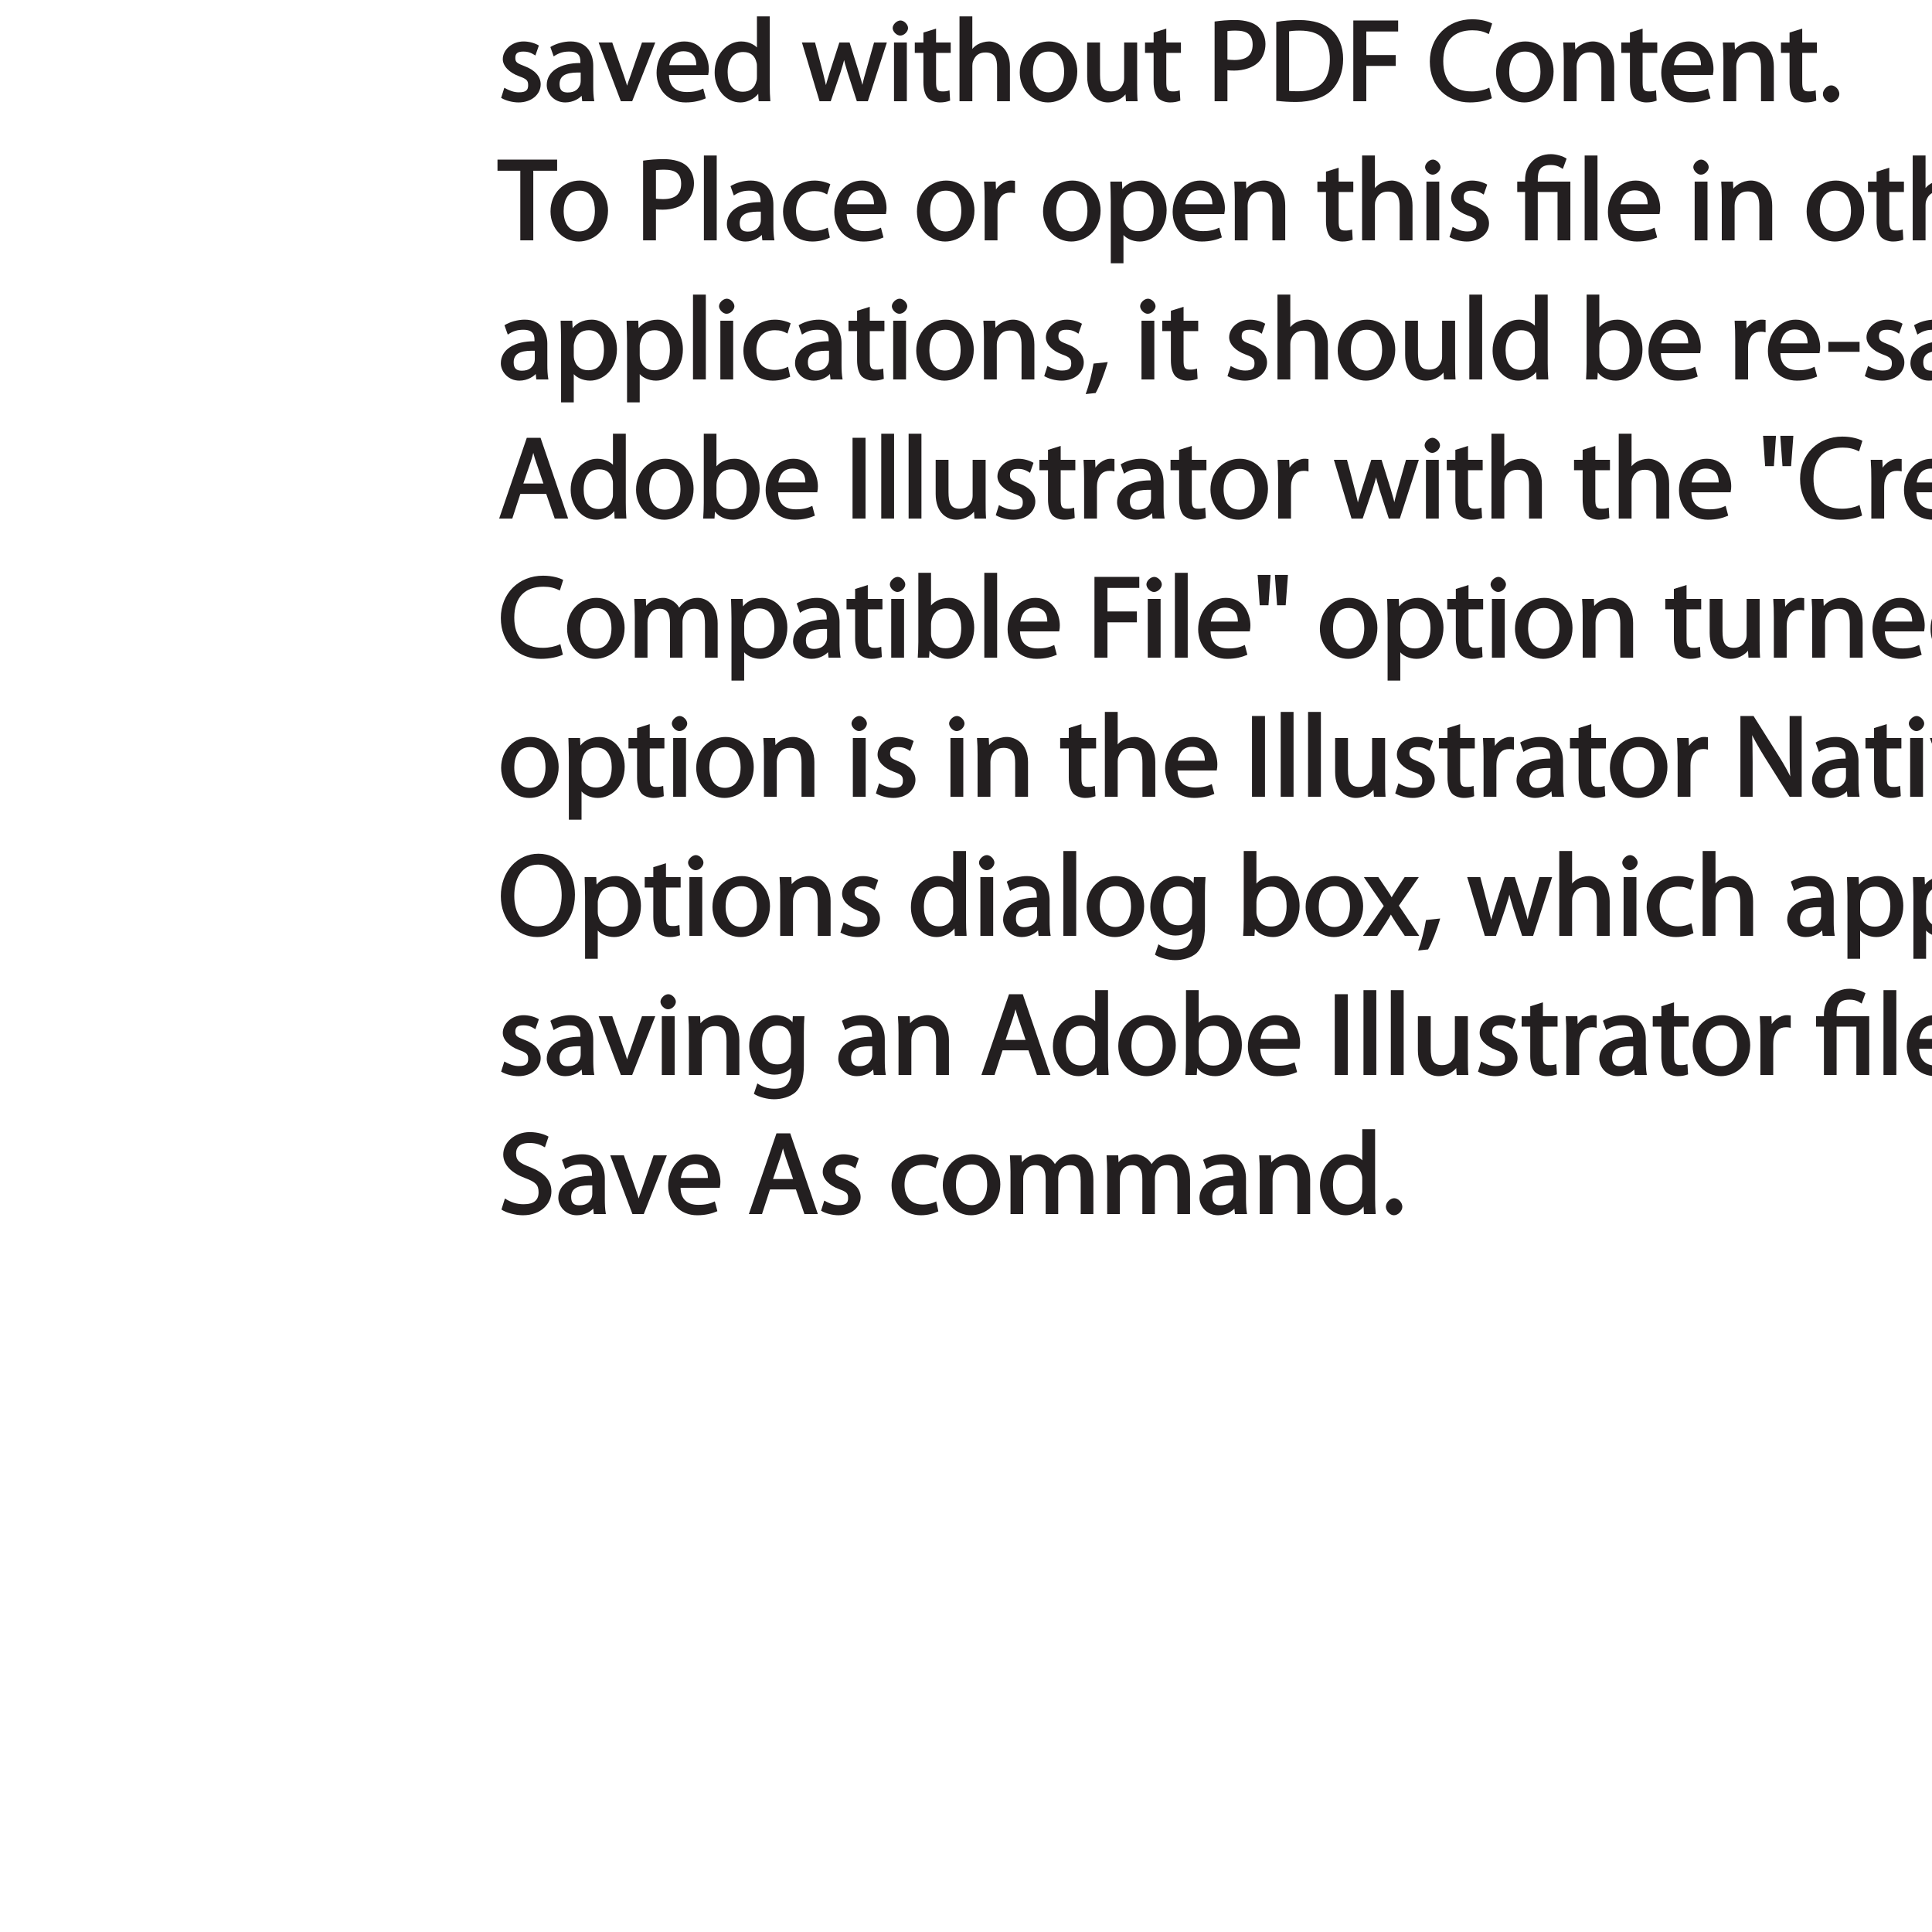
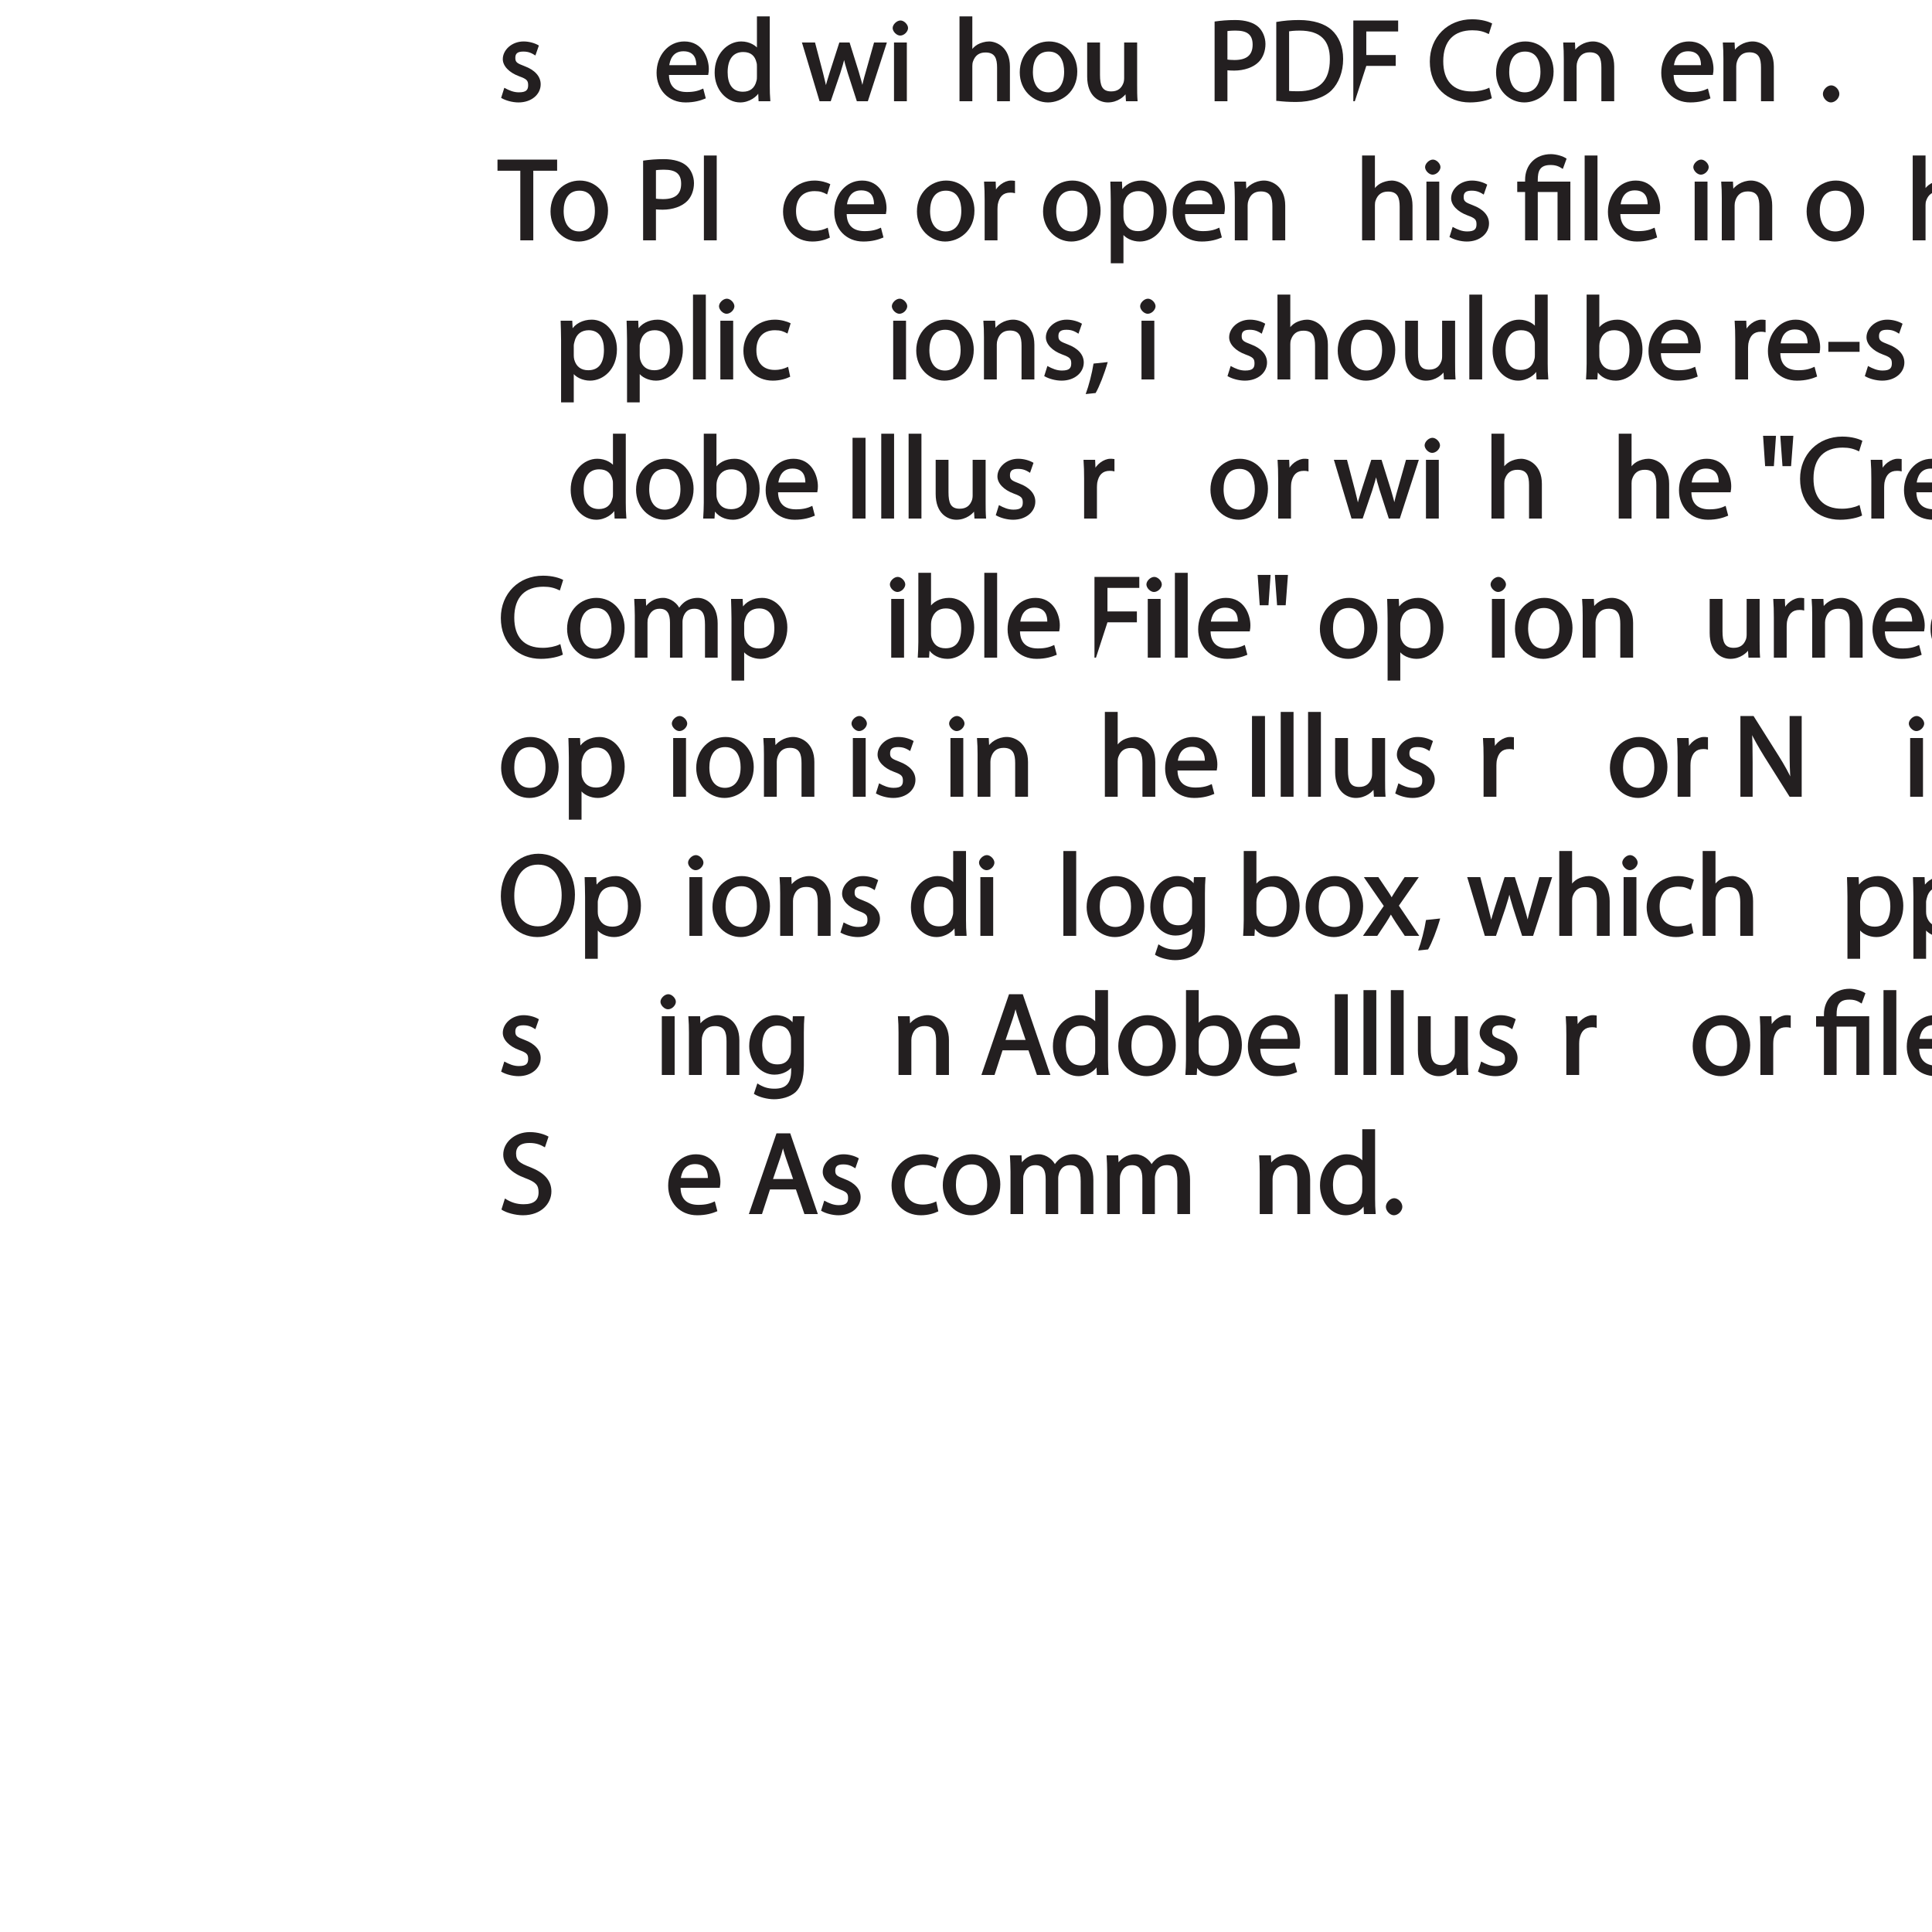
<svg xmlns="http://www.w3.org/2000/svg" xmlns:xlink="http://www.w3.org/1999/xlink" width="200pt" height="200pt" viewBox="0 0 200 200" version="1.1">
  <defs>
    <g>
      <symbol overflow="visible" id="glyph0-0">
        <path style="stroke:none;" d="M 0 0 L 6.125 0 L 6.125 -8.656 L -0.141 -8.656 L -0.141 0 Z M 3.094 -4.969 L 1.219 -7.797 L 4.781 -7.797 L 3 -5.109 Z M 3.453 -4.234 L 5.5 -7.297 L 5.25 -7.391 L 5.25 -1.266 L 5.5 -1.375 L 3.516 -4.328 Z M 1.062 -0.641 L 3 -3.547 L 4.781 -0.859 L 1.219 -0.859 Z M 0.484 -7.297 L 2.469 -4.328 L 0.484 -1.375 L 0.734 -1.266 L 0.734 -7.391 Z M 0.484 -7.297 " />
      </symbol>
      <symbol overflow="visible" id="glyph0-1">
        <path style="stroke:none;" d="M 0.375 -0.312 C 0.781 -0.078 1.469 0.125 2.109 0.125 C 3.469 0.125 4.406 -0.719 4.406 -1.75 C 4.406 -2.609 3.75 -3.25 2.75 -3.625 C 1.984 -3.922 1.781 -4.016 1.781 -4.484 C 1.781 -4.922 1.984 -5.141 2.609 -5.141 C 3.156 -5.141 3.469 -4.984 3.859 -4.734 L 4.219 -5.766 C 3.844 -6 3.234 -6.188 2.641 -6.188 C 1.406 -6.188 0.484 -5.297 0.484 -4.359 C 0.484 -3.656 1.125 -2.969 2.188 -2.578 C 2.953 -2.297 3.109 -2.156 3.109 -1.656 C 3.109 -1.156 2.891 -0.922 2.141 -0.922 C 1.609 -0.922 1.156 -1.109 0.641 -1.391 L 0.312 -0.344 Z M 0.375 -0.312 " />
      </symbol>
      <symbol overflow="visible" id="glyph0-2">
-         <path style="stroke:none;" d="M 5.094 -3.703 C 5.094 -4.844 4.531 -6.188 2.75 -6.188 C 2.016 -6.188 1.203 -5.953 0.656 -5.609 L 1 -4.641 C 1.578 -5.031 2.047 -5.141 2.594 -5.141 C 3.781 -5.156 3.766 -4.422 3.766 -3.953 C 1.672 -3.969 0.281 -3.078 0.281 -1.672 C 0.281 -0.828 1.016 0.125 2.203 0.125 C 3.031 0.125 3.75 -0.312 4.031 -0.734 L 3.875 -0.734 L 3.953 0 L 5.203 0 C 5.109 -0.531 5.094 -1.016 5.094 -1.531 Z M 3.797 -2.094 C 3.797 -1.984 3.781 -1.875 3.75 -1.75 C 3.578 -1.266 3.234 -0.906 2.453 -0.906 C 1.938 -0.906 1.609 -1.094 1.609 -1.781 C 1.609 -2.922 2.781 -2.984 3.797 -2.969 Z M 3.797 -2.094 " />
-       </symbol>
+         </symbol>
      <symbol overflow="visible" id="glyph0-3">
-         <path style="stroke:none;" d="M 0.016 -5.938 L 2.266 0 L 3.438 0 L 5.828 -6.078 L 4.453 -6.078 L 3.281 -2.688 C 3.078 -2.141 2.922 -1.672 2.812 -1.312 L 2.984 -1.312 C 2.906 -1.672 2.75 -2.141 2.562 -2.688 L 1.375 -6.078 L -0.031 -6.078 Z M 0.016 -5.938 " />
-       </symbol>
+         </symbol>
      <symbol overflow="visible" id="glyph0-4">
        <path style="stroke:none;" d="M 5.672 -2.844 C 5.703 -2.969 5.719 -3.125 5.719 -3.344 C 5.719 -4.406 5.094 -6.188 3.188 -6.188 C 1.484 -6.188 0.312 -4.688 0.312 -2.938 C 0.312 -1.188 1.531 0.125 3.312 0.125 C 4.234 0.125 4.891 -0.078 5.406 -0.297 L 5.141 -1.312 C 4.688 -1.094 4.219 -0.953 3.453 -0.953 C 2.391 -0.953 1.625 -1.422 1.594 -2.719 L 5.656 -2.719 Z M 1.609 -3.594 C 1.688 -4.328 2.016 -5.172 3.094 -5.172 C 4.281 -5.172 4.422 -4.266 4.422 -3.734 L 1.625 -3.734 Z M 1.609 -3.594 " />
      </symbol>
      <symbol overflow="visible" id="glyph0-5">
        <path style="stroke:none;" d="M 4.688 -8.656 L 4.688 -5.312 L 4.891 -5.312 C 4.641 -5.734 3.953 -6.188 3.062 -6.188 C 1.656 -6.188 0.297 -4.891 0.312 -2.953 C 0.312 -1.188 1.547 0.125 2.953 0.125 C 3.906 0.125 4.734 -0.484 4.969 -1.016 L 4.812 -1.016 L 4.859 0 L 6.078 0 C 6.031 -0.531 6.016 -1.109 6.016 -1.625 L 6.016 -8.781 L 4.688 -8.781 Z M 4.688 -2.562 C 4.688 -2.406 4.688 -2.25 4.641 -2.109 C 4.453 -1.328 3.953 -0.984 3.234 -0.984 C 2.109 -0.984 1.656 -1.828 1.656 -3 C 1.656 -4.266 2.172 -5.094 3.266 -5.094 C 4.062 -5.094 4.484 -4.688 4.641 -4.016 C 4.688 -3.891 4.688 -3.703 4.688 -3.578 Z M 4.688 -2.562 " />
      </symbol>
      <symbol overflow="visible" id="glyph0-6">
        <path style="stroke:none;" d="" />
      </symbol>
      <symbol overflow="visible" id="glyph0-7">
        <path style="stroke:none;" d="M 0.078 -5.938 L 1.859 0 L 3.016 0 L 4 -2.891 C 4.203 -3.516 4.375 -4.109 4.5 -4.688 L 4.297 -4.688 C 4.422 -4.125 4.578 -3.547 4.781 -2.906 L 5.719 0 L 6.859 0 L 8.828 -6.078 L 7.5 -6.078 L 6.641 -3.031 C 6.438 -2.344 6.281 -1.734 6.219 -1.266 L 6.391 -1.266 C 6.297 -1.734 6.125 -2.344 5.922 -3.031 L 4.969 -6.078 L 3.906 -6.078 L 2.906 -2.969 C 2.719 -2.359 2.516 -1.734 2.422 -1.266 L 2.609 -1.266 C 2.516 -1.734 2.359 -2.344 2.203 -2.984 L 1.391 -6.078 L 0.031 -6.078 Z M 0.078 -5.938 " />
      </symbol>
      <symbol overflow="visible" id="glyph0-8">
        <path style="stroke:none;" d="M 2.062 -0.125 L 2.062 -6.078 L 0.734 -6.078 L 0.734 0 L 2.062 0 Z M 1.406 -8.359 C 1.016 -8.359 0.594 -7.938 0.594 -7.578 C 0.594 -7.219 1 -6.797 1.375 -6.797 C 1.797 -6.797 2.188 -7.219 2.188 -7.578 C 2.188 -7.938 1.781 -8.359 1.406 -8.359 Z M 1.406 -8.359 " />
      </symbol>
      <symbol overflow="visible" id="glyph0-9">
-         <path style="stroke:none;" d="M 0.969 -7.016 L 0.969 -6.078 L 0.078 -6.078 L 0.078 -5 L 0.969 -5 L 0.969 -1.969 C 0.969 -1.281 1.125 -0.672 1.422 -0.344 C 1.672 -0.078 2.172 0.125 2.656 0.125 C 3.078 0.125 3.391 0.062 3.734 -0.062 L 3.672 -1.125 C 3.391 -1.031 3.234 -1.016 2.938 -1.016 C 2.359 -1.016 2.281 -1.281 2.281 -2 L 2.281 -5 L 3.797 -5 L 3.797 -6.078 L 2.281 -6.078 L 2.281 -7.516 L 0.969 -7.109 Z M 0.969 -7.016 " />
-       </symbol>
+         </symbol>
      <symbol overflow="visible" id="glyph0-10">
        <path style="stroke:none;" d="M 0.875 0 L 2.062 0 L 2.062 -3.641 C 2.062 -3.828 2.078 -3.984 2.141 -4.141 C 2.344 -4.703 2.734 -5.047 3.422 -5.047 C 4.422 -5.047 4.625 -4.406 4.625 -3.469 L 4.625 0 L 5.953 0 L 5.953 -3.594 C 5.953 -5.578 4.578 -6.188 3.797 -6.188 C 3.391 -6.188 2.922 -6.047 2.609 -5.875 C 2.281 -5.688 2.016 -5.406 1.875 -5.141 L 2.062 -5.141 L 2.062 -8.781 L 0.734 -8.781 L 0.734 0 Z M 0.875 0 " />
      </symbol>
      <symbol overflow="visible" id="glyph0-11">
        <path style="stroke:none;" d="M 3.344 -6.188 C 1.734 -6.188 0.312 -4.922 0.312 -2.984 C 0.312 -1.156 1.688 0.125 3.234 0.125 C 4.625 0.125 6.266 -0.938 6.266 -3.078 C 6.266 -4.844 5 -6.188 3.344 -6.188 Z M 3.312 -5.141 C 4.562 -5.141 4.906 -4.031 4.906 -3.047 C 4.906 -1.734 4.297 -0.922 3.281 -0.922 C 2.25 -0.922 1.672 -1.75 1.672 -3.031 C 1.672 -4.109 2.078 -5.141 3.312 -5.141 Z M 3.312 -5.141 " />
      </symbol>
      <symbol overflow="visible" id="glyph0-12">
        <path style="stroke:none;" d="M 5.734 -6.078 L 4.531 -6.078 L 4.531 -2.391 C 4.531 -2.188 4.5 -1.984 4.438 -1.844 C 4.25 -1.375 3.906 -1.016 3.188 -1.016 C 2.25 -1.016 2.031 -1.625 2.031 -2.734 L 2.031 -6.078 L 0.703 -6.078 L 0.703 -2.547 C 0.703 -0.516 1.938 0.125 2.844 0.125 C 3.875 0.125 4.594 -0.516 4.844 -0.953 L 4.656 -0.953 L 4.719 0 L 5.922 0 C 5.875 -0.594 5.875 -1.109 5.875 -1.734 L 5.875 -6.078 Z M 5.734 -6.078 " />
      </symbol>
      <symbol overflow="visible" id="glyph0-13">
        <path style="stroke:none;" d="M 0.906 0 L 2.094 0 L 2.094 -3.203 C 2.203 -3.188 2.484 -3.172 2.797 -3.172 C 3.812 -3.172 4.797 -3.5 5.359 -4.094 C 5.766 -4.516 6.031 -5.188 6.031 -5.922 C 6.031 -6.641 5.719 -7.312 5.281 -7.703 C 4.797 -8.141 3.953 -8.406 2.922 -8.406 C 2.078 -8.406 1.422 -8.344 0.766 -8.25 L 0.766 0 Z M 1.953 -7.234 C 2.141 -7.281 2.484 -7.312 2.938 -7.312 C 4.078 -7.312 4.703 -6.938 4.703 -5.859 C 4.703 -4.766 4.078 -4.266 2.812 -4.266 C 2.469 -4.266 2.188 -4.297 2.094 -4.312 L 2.094 -7.266 Z M 1.953 -7.234 " />
      </symbol>
      <symbol overflow="visible" id="glyph0-14">
        <path style="stroke:none;" d="M 0.906 -0.031 C 1.438 0.031 2.047 0.078 2.812 0.078 C 4.375 0.078 5.719 -0.375 6.484 -1.125 C 7.234 -1.875 7.688 -3.047 7.688 -4.375 C 7.688 -5.672 7.234 -6.703 6.5 -7.375 C 5.797 -8.016 4.625 -8.406 3.125 -8.406 C 2.297 -8.406 1.547 -8.344 0.766 -8.203 L 0.766 -0.031 Z M 1.953 -7.219 C 2.234 -7.266 2.641 -7.312 3.188 -7.312 C 5.391 -7.312 6.328 -6.234 6.312 -4.328 C 6.312 -2.141 5.25 -1.031 3.016 -1.031 C 2.609 -1.031 2.219 -1.047 2.094 -1.062 L 2.094 -7.234 Z M 1.953 -7.219 " />
      </symbol>
      <symbol overflow="visible" id="glyph0-15">
-         <path style="stroke:none;" d="M 0.906 0 L 2.094 0 L 2.094 -3.656 L 5.141 -3.656 L 5.141 -4.781 L 2.094 -4.781 L 2.094 -7.219 L 5.391 -7.219 L 5.391 -8.359 L 0.75 -8.359 L 0.75 0 Z M 0.906 0 " />
+         <path style="stroke:none;" d="M 0.906 0 L 2.094 -3.656 L 5.141 -3.656 L 5.141 -4.781 L 2.094 -4.781 L 2.094 -7.219 L 5.391 -7.219 L 5.391 -8.359 L 0.75 -8.359 L 0.75 0 Z M 0.906 0 " />
      </symbol>
      <symbol overflow="visible" id="glyph0-16">
        <path style="stroke:none;" d="M 6.344 -1.359 C 5.922 -1.156 5.281 -1.016 4.625 -1.016 C 2.672 -1.016 1.672 -2.141 1.672 -4.141 C 1.672 -6.266 2.797 -7.344 4.688 -7.344 C 5.359 -7.344 5.812 -7.234 6.391 -6.953 L 6.734 -8.047 C 6.391 -8.234 5.656 -8.484 4.656 -8.484 C 2.141 -8.484 0.281 -6.641 0.281 -4.109 C 0.281 -1.438 2.141 0.125 4.422 0.125 C 5.406 0.125 6.281 -0.094 6.703 -0.312 L 6.438 -1.406 Z M 6.344 -1.359 " />
      </symbol>
      <symbol overflow="visible" id="glyph0-17">
        <path style="stroke:none;" d="M 0.875 0 L 2.062 0 L 2.062 -3.625 C 2.062 -3.797 2.094 -3.984 2.141 -4.109 C 2.328 -4.703 2.734 -5.062 3.422 -5.062 C 4.422 -5.062 4.625 -4.422 4.625 -3.484 L 4.625 0 L 5.953 0 L 5.953 -3.594 C 5.953 -5.578 4.578 -6.188 3.766 -6.188 C 2.812 -6.188 2.031 -5.609 1.766 -5.109 L 1.938 -5.109 L 1.891 -6.078 L 0.672 -6.078 C 0.719 -5.453 0.734 -4.984 0.734 -4.375 L 0.734 0 Z M 0.875 0 " />
      </symbol>
      <symbol overflow="visible" id="glyph0-18">
        <path style="stroke:none;" d="M 1.312 0.125 C 1.766 0.125 2.188 -0.328 2.188 -0.75 C 2.188 -1.203 1.766 -1.641 1.344 -1.641 C 0.922 -1.641 0.484 -1.188 0.484 -0.75 C 0.484 -0.328 0.906 0.125 1.312 0.125 Z M 1.312 0.125 " />
      </symbol>
      <symbol overflow="visible" id="glyph0-19">
        <path style="stroke:none;" d="M 2.453 0 L 3.641 0 L 3.641 -7.203 L 6.109 -7.203 L 6.109 -8.359 L -0.156 -8.359 L -0.156 -7.203 L 2.297 -7.203 L 2.297 0 Z M 2.453 0 " />
      </symbol>
      <symbol overflow="visible" id="glyph0-20">
        <path style="stroke:none;" d="M 0.875 0 L 2.062 0 L 2.062 -8.781 L 0.734 -8.781 L 0.734 0 Z M 0.875 0 " />
      </symbol>
      <symbol overflow="visible" id="glyph0-21">
        <path style="stroke:none;" d="M 4.844 -1.266 C 4.531 -1.125 4.141 -0.984 3.547 -0.984 C 2.391 -0.984 1.656 -1.688 1.656 -3.031 C 1.656 -4.219 2.25 -5.094 3.578 -5.094 C 4.156 -5.094 4.438 -4.984 4.875 -4.75 L 5.203 -5.812 C 4.844 -6 4.203 -6.188 3.578 -6.188 C 1.688 -6.188 0.312 -4.75 0.312 -2.969 C 0.312 -1.188 1.594 0.125 3.344 0.125 C 4.125 0.125 4.734 -0.078 5.156 -0.281 L 4.938 -1.312 Z M 4.844 -1.266 " />
      </symbol>
      <symbol overflow="visible" id="glyph0-22">
        <path style="stroke:none;" d="M 0.875 0 L 2.062 0 L 2.062 -3.234 C 2.062 -3.391 2.078 -3.578 2.094 -3.719 C 2.25 -4.516 2.641 -4.938 3.391 -4.938 C 3.531 -4.938 3.641 -4.938 3.875 -4.875 L 3.875 -6.156 C 3.641 -6.188 3.562 -6.188 3.453 -6.188 C 2.75 -6.188 1.953 -5.562 1.734 -4.922 L 1.922 -4.922 L 1.875 -6.078 L 0.672 -6.078 C 0.719 -5.406 0.734 -4.812 0.734 -4.125 L 0.734 0 Z M 0.875 0 " />
      </symbol>
      <symbol overflow="visible" id="glyph0-23">
        <path style="stroke:none;" d="M 0.875 2.375 L 2.047 2.375 L 2.047 -0.781 L 1.875 -0.781 C 2.188 -0.234 2.969 0.125 3.734 0.125 C 5.094 0.125 6.516 -1.031 6.516 -3.125 C 6.516 -4.875 5.328 -6.188 3.906 -6.188 C 2.969 -6.188 2.156 -5.75 1.781 -5.078 L 1.938 -5.078 L 1.891 -6.078 L 0.688 -6.078 C 0.703 -5.391 0.734 -4.781 0.734 -4.047 L 0.734 2.375 Z M 2.047 -3.5 C 2.047 -3.641 2.094 -3.797 2.125 -3.922 C 2.312 -4.719 2.875 -5.094 3.594 -5.094 C 4.703 -5.094 5.172 -4.219 5.172 -3.078 C 5.172 -1.734 4.672 -0.953 3.547 -0.953 C 2.797 -0.953 2.297 -1.328 2.094 -2.062 C 2.062 -2.203 2.047 -2.344 2.047 -2.5 Z M 2.047 -3.5 " />
      </symbol>
      <symbol overflow="visible" id="glyph0-24">
        <path style="stroke:none;" d="M 2.156 -0.125 L 2.156 -5 L 4.203 -5 L 4.203 0 L 5.531 0 L 5.531 -6.078 L 2.156 -6.078 L 2.156 -6.234 C 2.156 -7.156 2.359 -7.797 3.469 -7.797 C 3.984 -7.797 4.312 -7.688 4.75 -7.391 L 5.141 -8.453 C 4.781 -8.719 4.062 -8.922 3.516 -8.922 C 1.891 -8.922 0.844 -7.781 0.844 -6.266 L 0.844 -6.078 L 0.031 -6.078 L 0.031 -5 L 0.844 -5 L 0.844 0 L 2.156 0 Z M 2.156 -0.125 " />
      </symbol>
      <symbol overflow="visible" id="glyph0-25">
        <path style="stroke:none;" d="M 1.031 1.375 C 1.375 0.797 1.938 -0.625 2.266 -1.797 L 0.797 -1.641 C 0.641 -0.641 0.312 0.641 -0.016 1.516 L 1.016 1.406 Z M 1.031 1.375 " />
      </symbol>
      <symbol overflow="visible" id="glyph0-26">
        <path style="stroke:none;" d="M 0.734 -1.625 C 0.734 -1.109 0.703 -0.531 0.672 0 L 1.844 0 L 1.906 -0.953 L 1.734 -0.953 C 2.141 -0.234 2.922 0.125 3.766 0.125 C 5.062 0.125 6.516 -1.031 6.516 -3.109 C 6.516 -4.859 5.375 -6.188 3.922 -6.188 C 2.984 -6.188 2.203 -5.75 1.859 -5.141 L 2.047 -5.141 L 2.047 -8.781 L 0.734 -8.781 Z M 2.047 -3.484 C 2.047 -3.656 2.078 -3.797 2.109 -3.938 C 2.328 -4.734 2.875 -5.094 3.578 -5.094 C 4.719 -5.094 5.172 -4.234 5.172 -3.078 C 5.172 -1.734 4.672 -0.969 3.547 -0.969 C 2.781 -0.969 2.297 -1.344 2.094 -2.078 C 2.062 -2.203 2.047 -2.328 2.047 -2.453 Z M 2.047 -3.484 " />
      </symbol>
      <symbol overflow="visible" id="glyph0-27">
        <path style="stroke:none;" d="M 0.219 -3.75 L 0.219 -2.859 L 3.453 -2.859 L 3.453 -3.891 L 0.219 -3.891 Z M 0.219 -3.75 " />
      </symbol>
      <symbol overflow="visible" id="glyph0-28">
        <path style="stroke:none;" d="M 4.938 -2.672 L 5.859 0 L 7.25 0 L 4.391 -8.359 L 2.969 -8.359 L 0.109 0 L 1.469 0 L 2.297 -2.547 L 4.984 -2.547 Z M 2.562 -3.484 L 3.359 -5.828 C 3.531 -6.328 3.641 -6.828 3.734 -7.156 L 3.547 -7.156 C 3.641 -6.828 3.75 -6.344 3.938 -5.812 L 4.688 -3.625 L 2.609 -3.625 Z M 2.562 -3.484 " />
      </symbol>
      <symbol overflow="visible" id="glyph0-29">
        <path style="stroke:none;" d="M 0.75 -8.219 L 0.75 0 L 2.094 0 L 2.094 -8.359 L 0.75 -8.359 Z M 0.75 -8.219 " />
      </symbol>
      <symbol overflow="visible" id="glyph0-30">
        <path style="stroke:none;" d="M 0.469 -8.438 L 0.672 -5.422 L 1.578 -5.422 L 1.797 -8.562 L 0.453 -8.562 Z M 2.25 -8.438 L 2.469 -5.422 L 3.359 -5.422 L 3.594 -8.562 L 2.25 -8.562 Z M 2.25 -8.438 " />
      </symbol>
      <symbol overflow="visible" id="glyph0-31">
        <path style="stroke:none;" d="M 0.875 0 L 2.047 0 L 2.047 -3.625 C 2.047 -3.797 2.062 -4 2.125 -4.141 C 2.297 -4.672 2.656 -5.062 3.297 -5.062 C 4.109 -5.062 4.375 -4.531 4.375 -3.609 L 4.375 0 L 5.672 0 L 5.672 -3.719 C 5.672 -3.906 5.719 -4.094 5.766 -4.25 C 5.953 -4.75 6.281 -5.062 6.891 -5.062 C 7.734 -5.062 8 -4.531 8 -3.406 L 8 0 L 9.312 0 L 9.312 -3.547 C 9.312 -5.562 8.047 -6.188 7.266 -6.188 C 6.703 -6.188 6.234 -6.016 5.875 -5.75 C 5.641 -5.562 5.406 -5.328 5.25 -5.031 L 5.391 -5.031 C 5.188 -5.578 4.453 -6.188 3.672 -6.188 C 2.703 -6.188 2.047 -5.641 1.75 -5.125 L 1.922 -5.125 L 1.875 -6.078 L 0.672 -6.078 C 0.703 -5.453 0.734 -4.984 0.734 -4.375 L 0.734 0 Z M 0.875 0 " />
      </symbol>
      <symbol overflow="visible" id="glyph0-32">
        <path style="stroke:none;" d="M 2.031 -0.125 L 2.031 -3.594 C 2.031 -4.938 2.016 -5.906 1.953 -6.828 L 1.781 -6.781 C 2.109 -6.062 2.688 -5.047 3.25 -4.141 L 5.859 0 L 7.109 0 L 7.109 -8.359 L 5.859 -8.359 L 5.859 -4.844 C 5.859 -3.578 5.875 -2.594 5.969 -1.594 L 6.141 -1.656 C 5.844 -2.328 5.328 -3.281 4.734 -4.219 L 2.125 -8.359 L 0.766 -8.359 L 0.766 0 L 2.031 0 Z M 2.031 -0.125 " />
      </symbol>
      <symbol overflow="visible" id="glyph0-33">
        <path style="stroke:none;" d="M 4.172 -8.5 C 2.016 -8.5 0.281 -6.688 0.281 -4.109 C 0.281 -1.672 1.922 0.125 4.062 0.125 C 6.125 0.125 7.953 -1.484 7.953 -4.266 C 7.953 -6.672 6.391 -8.5 4.172 -8.5 Z M 4.141 -7.375 C 5.875 -7.375 6.578 -5.828 6.578 -4.219 C 6.578 -2.375 5.781 -0.984 4.125 -0.984 C 2.469 -0.984 1.672 -2.406 1.672 -4.141 C 1.672 -5.906 2.406 -7.375 4.141 -7.375 Z M 4.141 -7.375 " />
      </symbol>
      <symbol overflow="visible" id="glyph0-34">
        <path style="stroke:none;" d="M 5.969 -4.359 C 5.969 -5.047 5.984 -5.531 6.031 -6.078 L 4.828 -6.078 L 4.781 -5.203 L 4.969 -5.203 C 4.734 -5.641 4.094 -6.188 3.078 -6.188 C 1.734 -6.188 0.312 -4.953 0.312 -2.984 C 0.312 -1.375 1.484 -0.031 2.922 -0.031 C 3.828 -0.031 4.562 -0.484 4.844 -1 L 4.656 -1 L 4.656 -0.484 C 4.656 0.984 4.016 1.422 2.922 1.422 C 2.203 1.422 1.703 1.234 1.156 0.875 L 0.797 1.953 C 1.312 2.297 2.203 2.516 2.891 2.516 C 3.625 2.516 4.531 2.297 5.109 1.781 C 5.656 1.266 5.969 0.359 5.969 -0.984 Z M 4.641 -2.609 C 4.641 -2.422 4.625 -2.219 4.562 -2.047 C 4.344 -1.375 3.906 -1.094 3.234 -1.094 C 2.109 -1.094 1.656 -1.906 1.656 -3.047 C 1.656 -4.391 2.25 -5.109 3.25 -5.109 C 4.031 -5.109 4.391 -4.734 4.578 -4.109 C 4.625 -3.984 4.641 -3.828 4.641 -3.641 Z M 4.641 -2.609 " />
      </symbol>
      <symbol overflow="visible" id="glyph0-35">
        <path style="stroke:none;" d="M 0.078 -5.844 L 1.984 -3.094 L -0.172 0 L 1.312 0 L 2.203 -1.344 C 2.422 -1.688 2.609 -2 2.781 -2.312 L 2.656 -2.312 C 2.828 -2 3.031 -1.688 3.25 -1.344 L 4.156 0 L 5.656 0 L 3.547 -3.125 L 5.609 -6.078 L 4.141 -6.078 L 3.297 -4.797 C 3.094 -4.484 2.906 -4.188 2.734 -3.891 L 2.859 -3.891 C 2.703 -4.172 2.516 -4.469 2.297 -4.781 L 1.422 -6.078 L -0.078 -6.078 Z M 0.078 -5.844 " />
      </symbol>
      <symbol overflow="visible" id="glyph0-36">
        <path style="stroke:none;" d="M 0.391 -0.438 C 0.828 -0.141 1.781 0.125 2.562 0.125 C 4.469 0.125 5.516 -1.094 5.516 -2.344 C 5.516 -3.531 4.703 -4.312 3.344 -4.844 C 2.219 -5.281 1.859 -5.516 1.859 -6.281 C 1.859 -6.828 2.141 -7.359 3.25 -7.359 C 3.984 -7.359 4.422 -7.156 4.844 -6.906 L 5.219 -8.016 C 4.812 -8.25 4.109 -8.484 3.281 -8.484 C 1.719 -8.484 0.531 -7.422 0.531 -6.156 C 0.531 -5.031 1.484 -4.203 2.812 -3.719 C 3.906 -3.312 4.188 -3 4.188 -2.25 C 4.188 -1.438 3.703 -1.016 2.641 -1.016 C 1.922 -1.016 1.344 -1.203 0.703 -1.609 L 0.344 -0.469 Z M 0.391 -0.438 " />
      </symbol>
    </g>
    <clipPath id="clip1">
      <path d="M 51.5 4 L 62 4 L 62 11 L 51.5 11 Z M 51.5 4 " />
    </clipPath>
    <clipPath id="clip2">
      <path d="M 51.5 16 L 58 16 L 58 25 L 51.5 25 Z M 51.5 16 " />
    </clipPath>
    <clipPath id="clip3">
      <path d="M 51.5 30 L 88 30 L 88 42 L 51.5 42 Z M 51.5 30 " />
    </clipPath>
    <clipPath id="clip4">
-       <path d="M 51.5 45 L 59 45 L 59 54 L 51.5 54 Z M 51.5 45 " />
-     </clipPath>
+       </clipPath>
    <clipPath id="clip5">
      <path d="M 51.5 59 L 59 59 L 59 69 L 51.5 69 Z M 51.5 59 " />
    </clipPath>
    <clipPath id="clip6">
      <path d="M 51.5 73 L 131 73 L 131 85 L 51.5 85 Z M 51.5 73 " />
    </clipPath>
    <clipPath id="clip7">
      <path d="M 51.5 88 L 142 88 L 142 100 L 51.5 100 Z M 51.5 88 " />
    </clipPath>
    <clipPath id="clip8">
      <path d="M 51.5 105 L 62 105 L 62 112 L 51.5 112 Z M 51.5 105 " />
    </clipPath>
    <clipPath id="clip9">
      <path d="M 51.5 117 L 58 117 L 58 126 L 51.5 126 Z M 51.5 117 " />
    </clipPath>
  </defs>
  <g id="surface1">
    <g clip-path="url(#clip1)" clip-rule="nonzero">
      <g style="fill:rgb(13.699%,12.199%,12.5%);fill-opacity:1;">
        <use xlink:href="#glyph0-1" x="51.565" y="10.479" />
        <use xlink:href="#glyph0-2" x="56.317" y="10.479" />
      </g>
    </g>
    <g style="fill:rgb(13.699%,12.199%,12.5%);fill-opacity:1;">
      <use xlink:href="#glyph0-3" x="62.005" y="10.479" />
    </g>
    <g style="fill:rgb(13.699%,12.199%,12.5%);fill-opacity:1;">
      <use xlink:href="#glyph0-4" x="67.657" y="10.479" />
      <use xlink:href="#glyph0-5" x="73.669" y="10.479" />
      <use xlink:href="#glyph0-6" x="80.437" y="10.479" />
      <use xlink:href="#glyph0-7" x="82.981" y="10.479" />
      <use xlink:href="#glyph0-8" x="91.813" y="10.479" />
      <use xlink:href="#glyph0-9" x="94.621" y="10.479" />
      <use xlink:href="#glyph0-10" x="98.593" y="10.479" />
      <use xlink:href="#glyph0-11" x="105.253" y="10.479" />
      <use xlink:href="#glyph0-12" x="111.841" y="10.479" />
      <use xlink:href="#glyph0-9" x="118.453" y="10.479" />
      <use xlink:href="#glyph0-6" x="122.425" y="10.479" />
      <use xlink:href="#glyph0-13" x="124.969" y="10.479" />
      <use xlink:href="#glyph0-14" x="131.353" y="10.479" />
      <use xlink:href="#glyph0-15" x="139.345" y="10.479" />
      <use xlink:href="#glyph0-6" x="145.189" y="10.479" />
      <use xlink:href="#glyph0-16" x="147.733" y="10.479" />
    </g>
    <g style="fill:rgb(13.699%,12.199%,12.5%);fill-opacity:1;">
      <use xlink:href="#glyph0-11" x="154.561" y="10.479" />
      <use xlink:href="#glyph0-17" x="161.149" y="10.479" />
    </g>
    <g style="fill:rgb(13.699%,12.199%,12.5%);fill-opacity:1;">
      <use xlink:href="#glyph0-9" x="167.761" y="10.479" />
    </g>
    <g style="fill:rgb(13.699%,12.199%,12.5%);fill-opacity:1;">
      <use xlink:href="#glyph0-4" x="171.661" y="10.479" />
      <use xlink:href="#glyph0-17" x="177.673" y="10.479" />
    </g>
    <g style="fill:rgb(13.699%,12.199%,12.5%);fill-opacity:1;">
      <use xlink:href="#glyph0-9" x="184.285" y="10.479" />
    </g>
    <g style="fill:rgb(13.699%,12.199%,12.5%);fill-opacity:1;">
      <use xlink:href="#glyph0-18" x="188.221" y="10.479" />
    </g>
    <g clip-path="url(#clip2)" clip-rule="nonzero">
      <g style="fill:rgb(13.699%,12.199%,12.5%);fill-opacity:1;">
        <use xlink:href="#glyph0-19" x="51.565" y="24.879" />
      </g>
    </g>
    <g style="fill:rgb(13.699%,12.199%,12.5%);fill-opacity:1;">
      <use xlink:href="#glyph0-11" x="56.677" y="24.879" />
      <use xlink:href="#glyph0-6" x="63.265" y="24.879" />
      <use xlink:href="#glyph0-13" x="65.809" y="24.879" />
    </g>
    <g style="fill:rgb(13.699%,12.199%,12.5%);fill-opacity:1;">
      <use xlink:href="#glyph0-20" x="72.133" y="24.879" />
      <use xlink:href="#glyph0-2" x="74.965" y="24.879" />
      <use xlink:href="#glyph0-21" x="80.749" y="24.879" />
    </g>
    <g style="fill:rgb(13.699%,12.199%,12.5%);fill-opacity:1;">
      <use xlink:href="#glyph0-4" x="86.053" y="24.879" />
      <use xlink:href="#glyph0-6" x="92.065" y="24.879" />
      <use xlink:href="#glyph0-11" x="94.609" y="24.879" />
      <use xlink:href="#glyph0-22" x="101.197" y="24.879" />
      <use xlink:href="#glyph0-6" x="105.121" y="24.879" />
      <use xlink:href="#glyph0-11" x="107.665" y="24.879" />
      <use xlink:href="#glyph0-23" x="114.253" y="24.879" />
      <use xlink:href="#glyph0-4" x="121.081" y="24.879" />
      <use xlink:href="#glyph0-17" x="127.093" y="24.879" />
      <use xlink:href="#glyph0-6" x="133.753" y="24.879" />
      <use xlink:href="#glyph0-9" x="136.297" y="24.879" />
      <use xlink:href="#glyph0-10" x="140.269" y="24.879" />
      <use xlink:href="#glyph0-8" x="146.929" y="24.879" />
      <use xlink:href="#glyph0-1" x="149.737" y="24.879" />
      <use xlink:href="#glyph0-6" x="154.489" y="24.879" />
      <use xlink:href="#glyph0-24" x="157.033" y="24.879" />
      <use xlink:href="#glyph0-20" x="163.309" y="24.879" />
      <use xlink:href="#glyph0-4" x="166.141" y="24.879" />
      <use xlink:href="#glyph0-6" x="172.153" y="24.879" />
      <use xlink:href="#glyph0-8" x="174.697" y="24.879" />
      <use xlink:href="#glyph0-17" x="177.505" y="24.879" />
      <use xlink:href="#glyph0-6" x="184.165" y="24.879" />
      <use xlink:href="#glyph0-11" x="186.709" y="24.879" />
      <use xlink:href="#glyph0-9" x="193.297" y="24.879" />
      <use xlink:href="#glyph0-10" x="197.269" y="24.879" />
      <use xlink:href="#glyph0-4" x="203.929" y="24.879" />
      <use xlink:href="#glyph0-22" x="209.941" y="24.879" />
    </g>
    <g clip-path="url(#clip3)" clip-rule="nonzero">
      <g style="fill:rgb(13.699%,12.199%,12.5%);fill-opacity:1;">
        <use xlink:href="#glyph0-2" x="51.565" y="39.279" />
        <use xlink:href="#glyph0-23" x="57.349" y="39.279" />
        <use xlink:href="#glyph0-23" x="64.177" y="39.279" />
        <use xlink:href="#glyph0-20" x="71.005" y="39.279" />
        <use xlink:href="#glyph0-8" x="73.837" y="39.279" />
        <use xlink:href="#glyph0-21" x="76.645" y="39.279" />
        <use xlink:href="#glyph0-2" x="82.021" y="39.279" />
      </g>
    </g>
    <g style="fill:rgb(13.699%,12.199%,12.5%);fill-opacity:1;">
      <use xlink:href="#glyph0-9" x="87.757" y="39.279" />
      <use xlink:href="#glyph0-8" x="91.729" y="39.279" />
      <use xlink:href="#glyph0-11" x="94.537" y="39.279" />
      <use xlink:href="#glyph0-17" x="101.125" y="39.279" />
      <use xlink:href="#glyph0-1" x="107.785" y="39.279" />
    </g>
    <g style="fill:rgb(13.699%,12.199%,12.5%);fill-opacity:1;">
      <use xlink:href="#glyph0-25" x="112.405" y="39.279" />
      <use xlink:href="#glyph0-6" x="114.889" y="39.279" />
      <use xlink:href="#glyph0-8" x="117.433" y="39.279" />
      <use xlink:href="#glyph0-9" x="120.241" y="39.279" />
      <use xlink:href="#glyph0-6" x="124.213" y="39.279" />
      <use xlink:href="#glyph0-1" x="126.757" y="39.279" />
      <use xlink:href="#glyph0-10" x="131.509" y="39.279" />
      <use xlink:href="#glyph0-11" x="138.169" y="39.279" />
      <use xlink:href="#glyph0-12" x="144.757" y="39.279" />
      <use xlink:href="#glyph0-20" x="151.369" y="39.279" />
      <use xlink:href="#glyph0-5" x="154.201" y="39.279" />
      <use xlink:href="#glyph0-6" x="160.969" y="39.279" />
      <use xlink:href="#glyph0-26" x="163.513" y="39.279" />
      <use xlink:href="#glyph0-4" x="170.341" y="39.279" />
      <use xlink:href="#glyph0-6" x="176.353" y="39.279" />
      <use xlink:href="#glyph0-22" x="178.897" y="39.279" />
    </g>
    <g style="fill:rgb(13.699%,12.199%,12.5%);fill-opacity:1;">
      <use xlink:href="#glyph0-4" x="182.702" y="39.279" />
    </g>
    <g style="fill:rgb(13.699%,12.199%,12.5%);fill-opacity:1;">
      <use xlink:href="#glyph0-27" x="189.05" y="39.279" />
      <use xlink:href="#glyph0-1" x="192.734" y="39.279" />
      <use xlink:href="#glyph0-2" x="197.486" y="39.279" />
    </g>
    <g clip-path="url(#clip4)" clip-rule="nonzero">
      <g style="fill:rgb(13.699%,12.199%,12.5%);fill-opacity:1;">
        <use xlink:href="#glyph0-28" x="51.565" y="53.679" />
      </g>
    </g>
    <g style="fill:rgb(13.699%,12.199%,12.5%);fill-opacity:1;">
      <use xlink:href="#glyph0-5" x="58.765" y="53.679" />
      <use xlink:href="#glyph0-11" x="65.533" y="53.679" />
      <use xlink:href="#glyph0-26" x="72.121" y="53.679" />
      <use xlink:href="#glyph0-4" x="78.949" y="53.679" />
      <use xlink:href="#glyph0-6" x="84.961" y="53.679" />
      <use xlink:href="#glyph0-29" x="87.505" y="53.679" />
    </g>
    <g style="fill:rgb(13.699%,12.199%,12.5%);fill-opacity:1;">
      <use xlink:href="#glyph0-20" x="90.493" y="53.679" />
      <use xlink:href="#glyph0-20" x="93.325" y="53.679" />
      <use xlink:href="#glyph0-12" x="96.157" y="53.679" />
      <use xlink:href="#glyph0-1" x="102.769" y="53.679" />
      <use xlink:href="#glyph0-9" x="107.521" y="53.679" />
      <use xlink:href="#glyph0-22" x="111.493" y="53.679" />
    </g>
    <g style="fill:rgb(13.699%,12.199%,12.5%);fill-opacity:1;">
      <use xlink:href="#glyph0-2" x="115.357" y="53.679" />
    </g>
    <g style="fill:rgb(13.699%,12.199%,12.5%);fill-opacity:1;">
      <use xlink:href="#glyph0-9" x="121.093" y="53.679" />
    </g>
    <g style="fill:rgb(13.699%,12.199%,12.5%);fill-opacity:1;">
      <use xlink:href="#glyph0-11" x="124.993" y="53.679" />
      <use xlink:href="#glyph0-22" x="131.581" y="53.679" />
      <use xlink:href="#glyph0-6" x="135.505" y="53.679" />
      <use xlink:href="#glyph0-7" x="138.049" y="53.679" />
      <use xlink:href="#glyph0-8" x="146.881" y="53.679" />
      <use xlink:href="#glyph0-9" x="149.689" y="53.679" />
      <use xlink:href="#glyph0-10" x="153.661" y="53.679" />
      <use xlink:href="#glyph0-6" x="160.321" y="53.679" />
      <use xlink:href="#glyph0-9" x="162.865" y="53.679" />
      <use xlink:href="#glyph0-10" x="166.837" y="53.679" />
      <use xlink:href="#glyph0-4" x="173.497" y="53.679" />
      <use xlink:href="#glyph0-6" x="179.509" y="53.679" />
      <use xlink:href="#glyph0-30" x="182.053" y="53.679" />
    </g>
    <g style="fill:rgb(13.699%,12.199%,12.5%);fill-opacity:1;">
      <use xlink:href="#glyph0-16" x="186.061" y="53.679" />
    </g>
    <g style="fill:rgb(13.699%,12.199%,12.5%);fill-opacity:1;">
      <use xlink:href="#glyph0-22" x="192.985" y="53.679" />
    </g>
    <g style="fill:rgb(13.699%,12.199%,12.5%);fill-opacity:1;">
      <use xlink:href="#glyph0-4" x="196.789" y="53.679" />
      <use xlink:href="#glyph0-2" x="202.801" y="53.679" />
    </g>
    <g clip-path="url(#clip5)" clip-rule="nonzero">
      <g style="fill:rgb(13.699%,12.199%,12.5%);fill-opacity:1;">
        <use xlink:href="#glyph0-16" x="51.565" y="68.079" />
      </g>
    </g>
    <g style="fill:rgb(13.699%,12.199%,12.5%);fill-opacity:1;">
      <use xlink:href="#glyph0-11" x="58.393" y="68.079" />
      <use xlink:href="#glyph0-31" x="64.981" y="68.079" />
      <use xlink:href="#glyph0-23" x="74.989" y="68.079" />
      <use xlink:href="#glyph0-2" x="81.817" y="68.079" />
    </g>
    <g style="fill:rgb(13.699%,12.199%,12.5%);fill-opacity:1;">
      <use xlink:href="#glyph0-9" x="87.553" y="68.079" />
      <use xlink:href="#glyph0-8" x="91.525" y="68.079" />
      <use xlink:href="#glyph0-26" x="94.333" y="68.079" />
      <use xlink:href="#glyph0-20" x="101.161" y="68.079" />
      <use xlink:href="#glyph0-4" x="103.993" y="68.079" />
      <use xlink:href="#glyph0-6" x="110.005" y="68.079" />
      <use xlink:href="#glyph0-15" x="112.549" y="68.079" />
    </g>
    <g style="fill:rgb(13.699%,12.199%,12.5%);fill-opacity:1;">
      <use xlink:href="#glyph0-8" x="118.082" y="68.079" />
      <use xlink:href="#glyph0-20" x="120.89" y="68.079" />
      <use xlink:href="#glyph0-4" x="123.722" y="68.079" />
      <use xlink:href="#glyph0-30" x="129.734" y="68.079" />
      <use xlink:href="#glyph0-6" x="133.778" y="68.079" />
      <use xlink:href="#glyph0-11" x="136.322" y="68.079" />
      <use xlink:href="#glyph0-23" x="142.91" y="68.079" />
      <use xlink:href="#glyph0-9" x="149.738" y="68.079" />
      <use xlink:href="#glyph0-8" x="153.71" y="68.079" />
      <use xlink:href="#glyph0-11" x="156.518" y="68.079" />
      <use xlink:href="#glyph0-17" x="163.106" y="68.079" />
      <use xlink:href="#glyph0-6" x="169.766" y="68.079" />
      <use xlink:href="#glyph0-9" x="172.31" y="68.079" />
      <use xlink:href="#glyph0-12" x="176.282" y="68.079" />
      <use xlink:href="#glyph0-22" x="182.894" y="68.079" />
    </g>
    <g style="fill:rgb(13.699%,12.199%,12.5%);fill-opacity:1;">
      <use xlink:href="#glyph0-17" x="186.866" y="68.079" />
      <use xlink:href="#glyph0-4" x="193.526" y="68.079" />
      <use xlink:href="#glyph0-5" x="199.538" y="68.079" />
      <use xlink:href="#glyph0-6" x="206.306" y="68.079" />
      <use xlink:href="#glyph0-11" x="208.85" y="68.079" />
      <use xlink:href="#glyph0-17" x="215.438" y="68.079" />
      <use xlink:href="#glyph0-18" x="222.098" y="68.079" />
      <use xlink:href="#glyph0-6" x="224.582" y="68.079" />
    </g>
    <g clip-path="url(#clip6)" clip-rule="nonzero">
      <g style="fill:rgb(13.699%,12.199%,12.5%);fill-opacity:1;">
        <use xlink:href="#glyph0-11" x="51.565" y="82.479" />
        <use xlink:href="#glyph0-23" x="58.153" y="82.479" />
        <use xlink:href="#glyph0-9" x="64.981" y="82.479" />
        <use xlink:href="#glyph0-8" x="68.953" y="82.479" />
        <use xlink:href="#glyph0-11" x="71.761" y="82.479" />
        <use xlink:href="#glyph0-17" x="78.349" y="82.479" />
        <use xlink:href="#glyph0-6" x="85.009" y="82.479" />
        <use xlink:href="#glyph0-8" x="87.553" y="82.479" />
        <use xlink:href="#glyph0-1" x="90.361" y="82.479" />
        <use xlink:href="#glyph0-6" x="95.113" y="82.479" />
        <use xlink:href="#glyph0-8" x="97.657" y="82.479" />
        <use xlink:href="#glyph0-17" x="100.465" y="82.479" />
        <use xlink:href="#glyph0-6" x="107.125" y="82.479" />
        <use xlink:href="#glyph0-9" x="109.669" y="82.479" />
        <use xlink:href="#glyph0-10" x="113.641" y="82.479" />
        <use xlink:href="#glyph0-4" x="120.301" y="82.479" />
        <use xlink:href="#glyph0-6" x="126.313" y="82.479" />
        <use xlink:href="#glyph0-29" x="128.857" y="82.479" />
      </g>
    </g>
    <g style="fill:rgb(13.699%,12.199%,12.5%);fill-opacity:1;">
      <use xlink:href="#glyph0-20" x="131.845" y="82.479" />
      <use xlink:href="#glyph0-20" x="134.677" y="82.479" />
      <use xlink:href="#glyph0-12" x="137.509" y="82.479" />
      <use xlink:href="#glyph0-1" x="144.121" y="82.479" />
      <use xlink:href="#glyph0-9" x="148.873" y="82.479" />
      <use xlink:href="#glyph0-22" x="152.845" y="82.479" />
    </g>
    <g style="fill:rgb(13.699%,12.199%,12.5%);fill-opacity:1;">
      <use xlink:href="#glyph0-2" x="156.709" y="82.479" />
    </g>
    <g style="fill:rgb(13.699%,12.199%,12.5%);fill-opacity:1;">
      <use xlink:href="#glyph0-9" x="162.445" y="82.479" />
    </g>
    <g style="fill:rgb(13.699%,12.199%,12.5%);fill-opacity:1;">
      <use xlink:href="#glyph0-11" x="166.345" y="82.479" />
      <use xlink:href="#glyph0-22" x="172.933" y="82.479" />
      <use xlink:href="#glyph0-6" x="176.857" y="82.479" />
      <use xlink:href="#glyph0-32" x="179.401" y="82.479" />
      <use xlink:href="#glyph0-2" x="187.297" y="82.479" />
    </g>
    <g style="fill:rgb(13.699%,12.199%,12.5%);fill-opacity:1;">
      <use xlink:href="#glyph0-9" x="193.033" y="82.479" />
      <use xlink:href="#glyph0-8" x="197.005" y="82.479" />
      <use xlink:href="#glyph0-3" x="199.813" y="82.479" />
    </g>
    <g clip-path="url(#clip7)" clip-rule="nonzero">
      <g style="fill:rgb(13.699%,12.199%,12.5%);fill-opacity:1;">
        <use xlink:href="#glyph0-33" x="51.565" y="96.879" />
        <use xlink:href="#glyph0-23" x="59.833" y="96.879" />
        <use xlink:href="#glyph0-9" x="66.661" y="96.879" />
        <use xlink:href="#glyph0-8" x="70.633" y="96.879" />
        <use xlink:href="#glyph0-11" x="73.441" y="96.879" />
        <use xlink:href="#glyph0-17" x="80.029" y="96.879" />
        <use xlink:href="#glyph0-1" x="86.689" y="96.879" />
        <use xlink:href="#glyph0-6" x="91.441" y="96.879" />
        <use xlink:href="#glyph0-5" x="93.985" y="96.879" />
        <use xlink:href="#glyph0-8" x="100.753" y="96.879" />
        <use xlink:href="#glyph0-2" x="103.561" y="96.879" />
        <use xlink:href="#glyph0-20" x="109.345" y="96.879" />
        <use xlink:href="#glyph0-11" x="112.177" y="96.879" />
        <use xlink:href="#glyph0-34" x="118.765" y="96.879" />
        <use xlink:href="#glyph0-6" x="125.473" y="96.879" />
        <use xlink:href="#glyph0-26" x="128.017" y="96.879" />
        <use xlink:href="#glyph0-11" x="134.845" y="96.879" />
      </g>
    </g>
    <g style="fill:rgb(13.699%,12.199%,12.5%);fill-opacity:1;">
      <use xlink:href="#glyph0-35" x="141.265" y="96.879" />
      <use xlink:href="#glyph0-25" x="146.821" y="96.879" />
      <use xlink:href="#glyph0-6" x="149.305" y="96.879" />
      <use xlink:href="#glyph0-7" x="151.849" y="96.879" />
      <use xlink:href="#glyph0-10" x="160.681" y="96.879" />
      <use xlink:href="#glyph0-8" x="167.341" y="96.879" />
      <use xlink:href="#glyph0-21" x="170.149" y="96.879" />
      <use xlink:href="#glyph0-10" x="175.525" y="96.879" />
      <use xlink:href="#glyph0-6" x="182.185" y="96.879" />
      <use xlink:href="#glyph0-2" x="184.729" y="96.879" />
      <use xlink:href="#glyph0-23" x="190.513" y="96.879" />
      <use xlink:href="#glyph0-23" x="197.341" y="96.879" />
      <use xlink:href="#glyph0-4" x="204.169" y="96.879" />
      <use xlink:href="#glyph0-2" x="210.181" y="96.879" />
      <use xlink:href="#glyph0-22" x="215.965" y="96.879" />
      <use xlink:href="#glyph0-1" x="219.889" y="96.879" />
      <use xlink:href="#glyph0-6" x="224.641" y="96.879" />
      <use xlink:href="#glyph0-7" x="227.185" y="96.879" />
      <use xlink:href="#glyph0-10" x="236.017" y="96.879" />
      <use xlink:href="#glyph0-4" x="242.677" y="96.879" />
      <use xlink:href="#glyph0-17" x="248.689" y="96.879" />
    </g>
    <g clip-path="url(#clip8)" clip-rule="nonzero">
      <g style="fill:rgb(13.699%,12.199%,12.5%);fill-opacity:1;">
        <use xlink:href="#glyph0-1" x="51.565" y="111.279" />
        <use xlink:href="#glyph0-2" x="56.317" y="111.279" />
      </g>
    </g>
    <g style="fill:rgb(13.699%,12.199%,12.5%);fill-opacity:1;">
      <use xlink:href="#glyph0-3" x="62.005" y="111.279" />
      <use xlink:href="#glyph0-8" x="67.777" y="111.279" />
      <use xlink:href="#glyph0-17" x="70.585" y="111.279" />
      <use xlink:href="#glyph0-34" x="77.245" y="111.279" />
      <use xlink:href="#glyph0-6" x="83.953" y="111.279" />
      <use xlink:href="#glyph0-2" x="86.497" y="111.279" />
      <use xlink:href="#glyph0-17" x="92.281" y="111.279" />
      <use xlink:href="#glyph0-6" x="98.941" y="111.279" />
      <use xlink:href="#glyph0-28" x="101.485" y="111.279" />
    </g>
    <g style="fill:rgb(13.699%,12.199%,12.5%);fill-opacity:1;">
      <use xlink:href="#glyph0-5" x="108.685" y="111.279" />
      <use xlink:href="#glyph0-11" x="115.453" y="111.279" />
      <use xlink:href="#glyph0-26" x="122.041" y="111.279" />
      <use xlink:href="#glyph0-4" x="128.869" y="111.279" />
      <use xlink:href="#glyph0-6" x="134.881" y="111.279" />
      <use xlink:href="#glyph0-29" x="137.425" y="111.279" />
    </g>
    <g style="fill:rgb(13.699%,12.199%,12.5%);fill-opacity:1;">
      <use xlink:href="#glyph0-20" x="140.413" y="111.279" />
      <use xlink:href="#glyph0-20" x="143.245" y="111.279" />
      <use xlink:href="#glyph0-12" x="146.077" y="111.279" />
      <use xlink:href="#glyph0-1" x="152.689" y="111.279" />
      <use xlink:href="#glyph0-9" x="157.441" y="111.279" />
      <use xlink:href="#glyph0-22" x="161.413" y="111.279" />
    </g>
    <g style="fill:rgb(13.699%,12.199%,12.5%);fill-opacity:1;">
      <use xlink:href="#glyph0-2" x="165.277" y="111.279" />
    </g>
    <g style="fill:rgb(13.699%,12.199%,12.5%);fill-opacity:1;">
      <use xlink:href="#glyph0-9" x="171.013" y="111.279" />
    </g>
    <g style="fill:rgb(13.699%,12.199%,12.5%);fill-opacity:1;">
      <use xlink:href="#glyph0-11" x="174.913" y="111.279" />
      <use xlink:href="#glyph0-22" x="181.501" y="111.279" />
      <use xlink:href="#glyph0-6" x="185.425" y="111.279" />
      <use xlink:href="#glyph0-24" x="187.969" y="111.279" />
      <use xlink:href="#glyph0-20" x="194.245" y="111.279" />
      <use xlink:href="#glyph0-4" x="197.077" y="111.279" />
      <use xlink:href="#glyph0-6" x="203.089" y="111.279" />
      <use xlink:href="#glyph0-12" x="205.633" y="111.279" />
      <use xlink:href="#glyph0-1" x="212.245" y="111.279" />
      <use xlink:href="#glyph0-8" x="216.997" y="111.279" />
      <use xlink:href="#glyph0-17" x="219.805" y="111.279" />
      <use xlink:href="#glyph0-34" x="226.465" y="111.279" />
      <use xlink:href="#glyph0-6" x="233.173" y="111.279" />
      <use xlink:href="#glyph0-9" x="235.717" y="111.279" />
      <use xlink:href="#glyph0-10" x="239.689" y="111.279" />
      <use xlink:href="#glyph0-4" x="246.349" y="111.279" />
    </g>
    <g clip-path="url(#clip9)" clip-rule="nonzero">
      <g style="fill:rgb(13.699%,12.199%,12.5%);fill-opacity:1;">
        <use xlink:href="#glyph0-36" x="51.565" y="125.679" />
      </g>
    </g>
    <g style="fill:rgb(13.699%,12.199%,12.5%);fill-opacity:1;">
      <use xlink:href="#glyph0-2" x="57.517" y="125.679" />
    </g>
    <g style="fill:rgb(13.699%,12.199%,12.5%);fill-opacity:1;">
      <use xlink:href="#glyph0-3" x="63.205" y="125.679" />
    </g>
    <g style="fill:rgb(13.699%,12.199%,12.5%);fill-opacity:1;">
      <use xlink:href="#glyph0-4" x="68.857" y="125.679" />
      <use xlink:href="#glyph0-6" x="74.869" y="125.679" />
      <use xlink:href="#glyph0-28" x="77.413" y="125.679" />
    </g>
    <g style="fill:rgb(13.699%,12.199%,12.5%);fill-opacity:1;">
      <use xlink:href="#glyph0-1" x="84.685" y="125.679" />
      <use xlink:href="#glyph0-6" x="89.437" y="125.679" />
      <use xlink:href="#glyph0-21" x="91.981" y="125.679" />
    </g>
    <g style="fill:rgb(13.699%,12.199%,12.5%);fill-opacity:1;">
      <use xlink:href="#glyph0-11" x="97.285" y="125.679" />
      <use xlink:href="#glyph0-31" x="103.873" y="125.679" />
      <use xlink:href="#glyph0-31" x="113.881" y="125.679" />
      <use xlink:href="#glyph0-2" x="123.889" y="125.679" />
      <use xlink:href="#glyph0-17" x="129.673" y="125.679" />
      <use xlink:href="#glyph0-5" x="136.333" y="125.679" />
    </g>
    <g style="fill:rgb(13.699%,12.199%,12.5%);fill-opacity:1;">
      <use xlink:href="#glyph0-18" x="142.981" y="125.679" />
    </g>
  </g>
</svg>